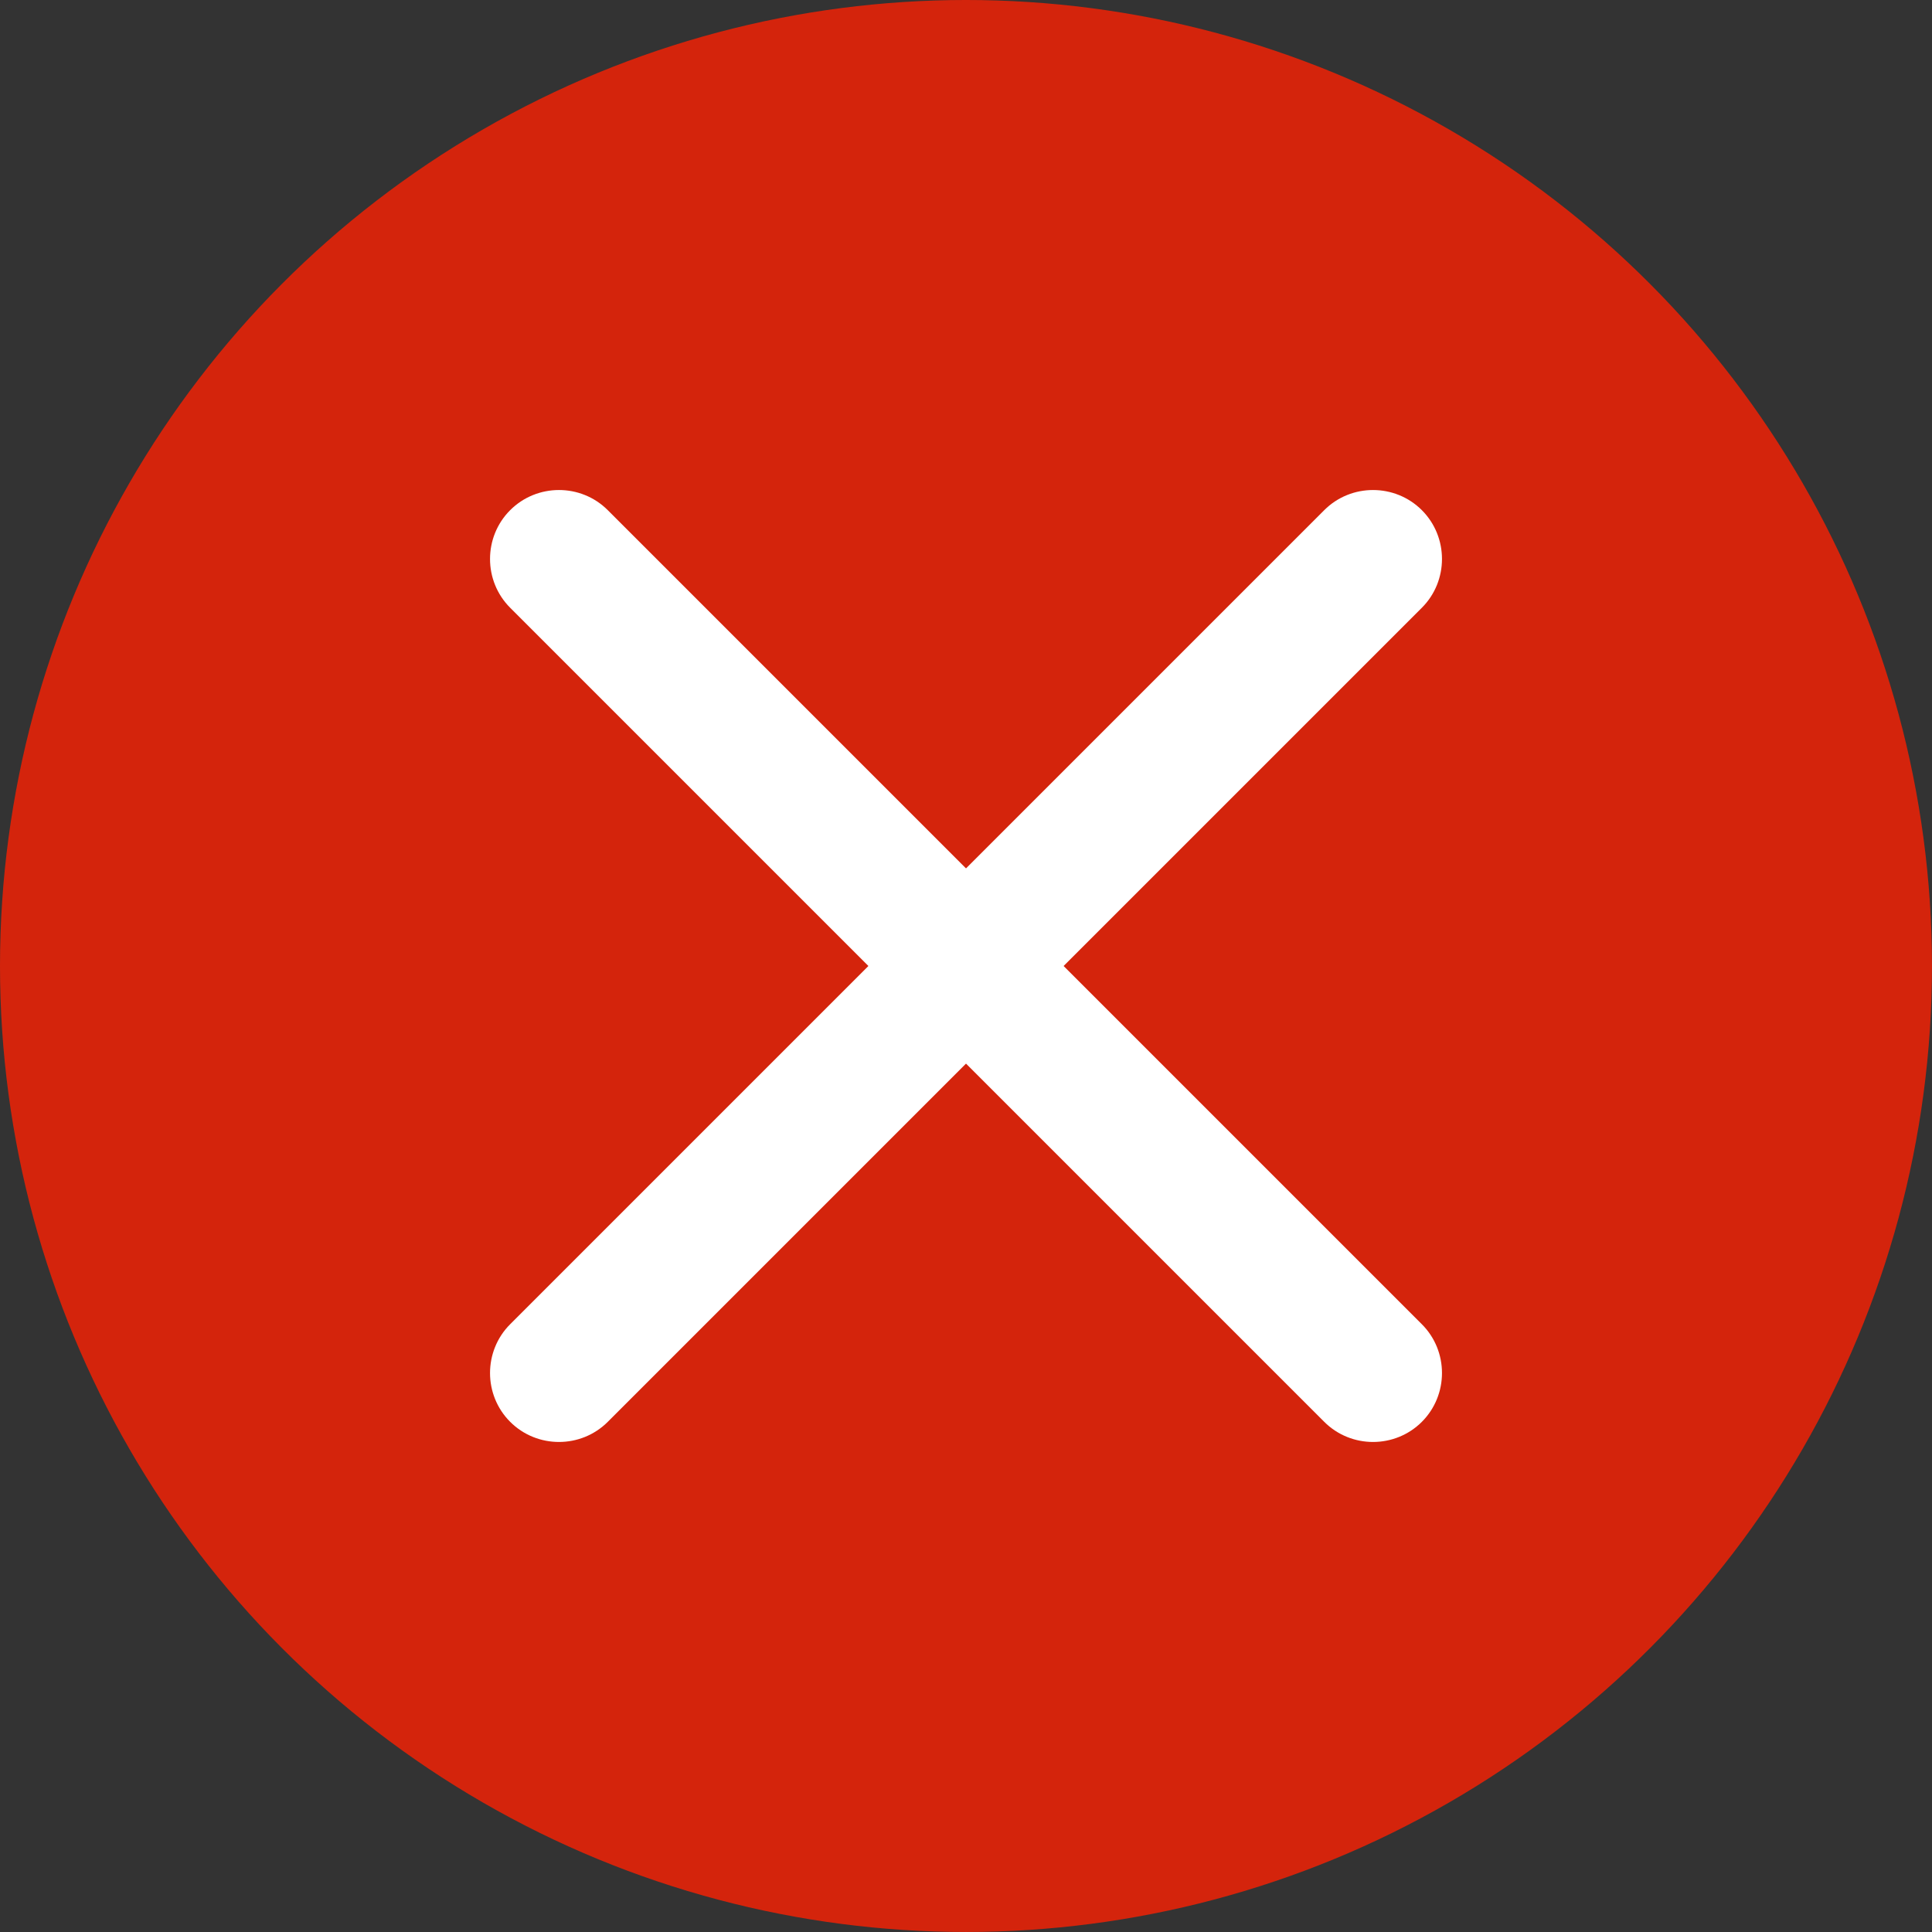
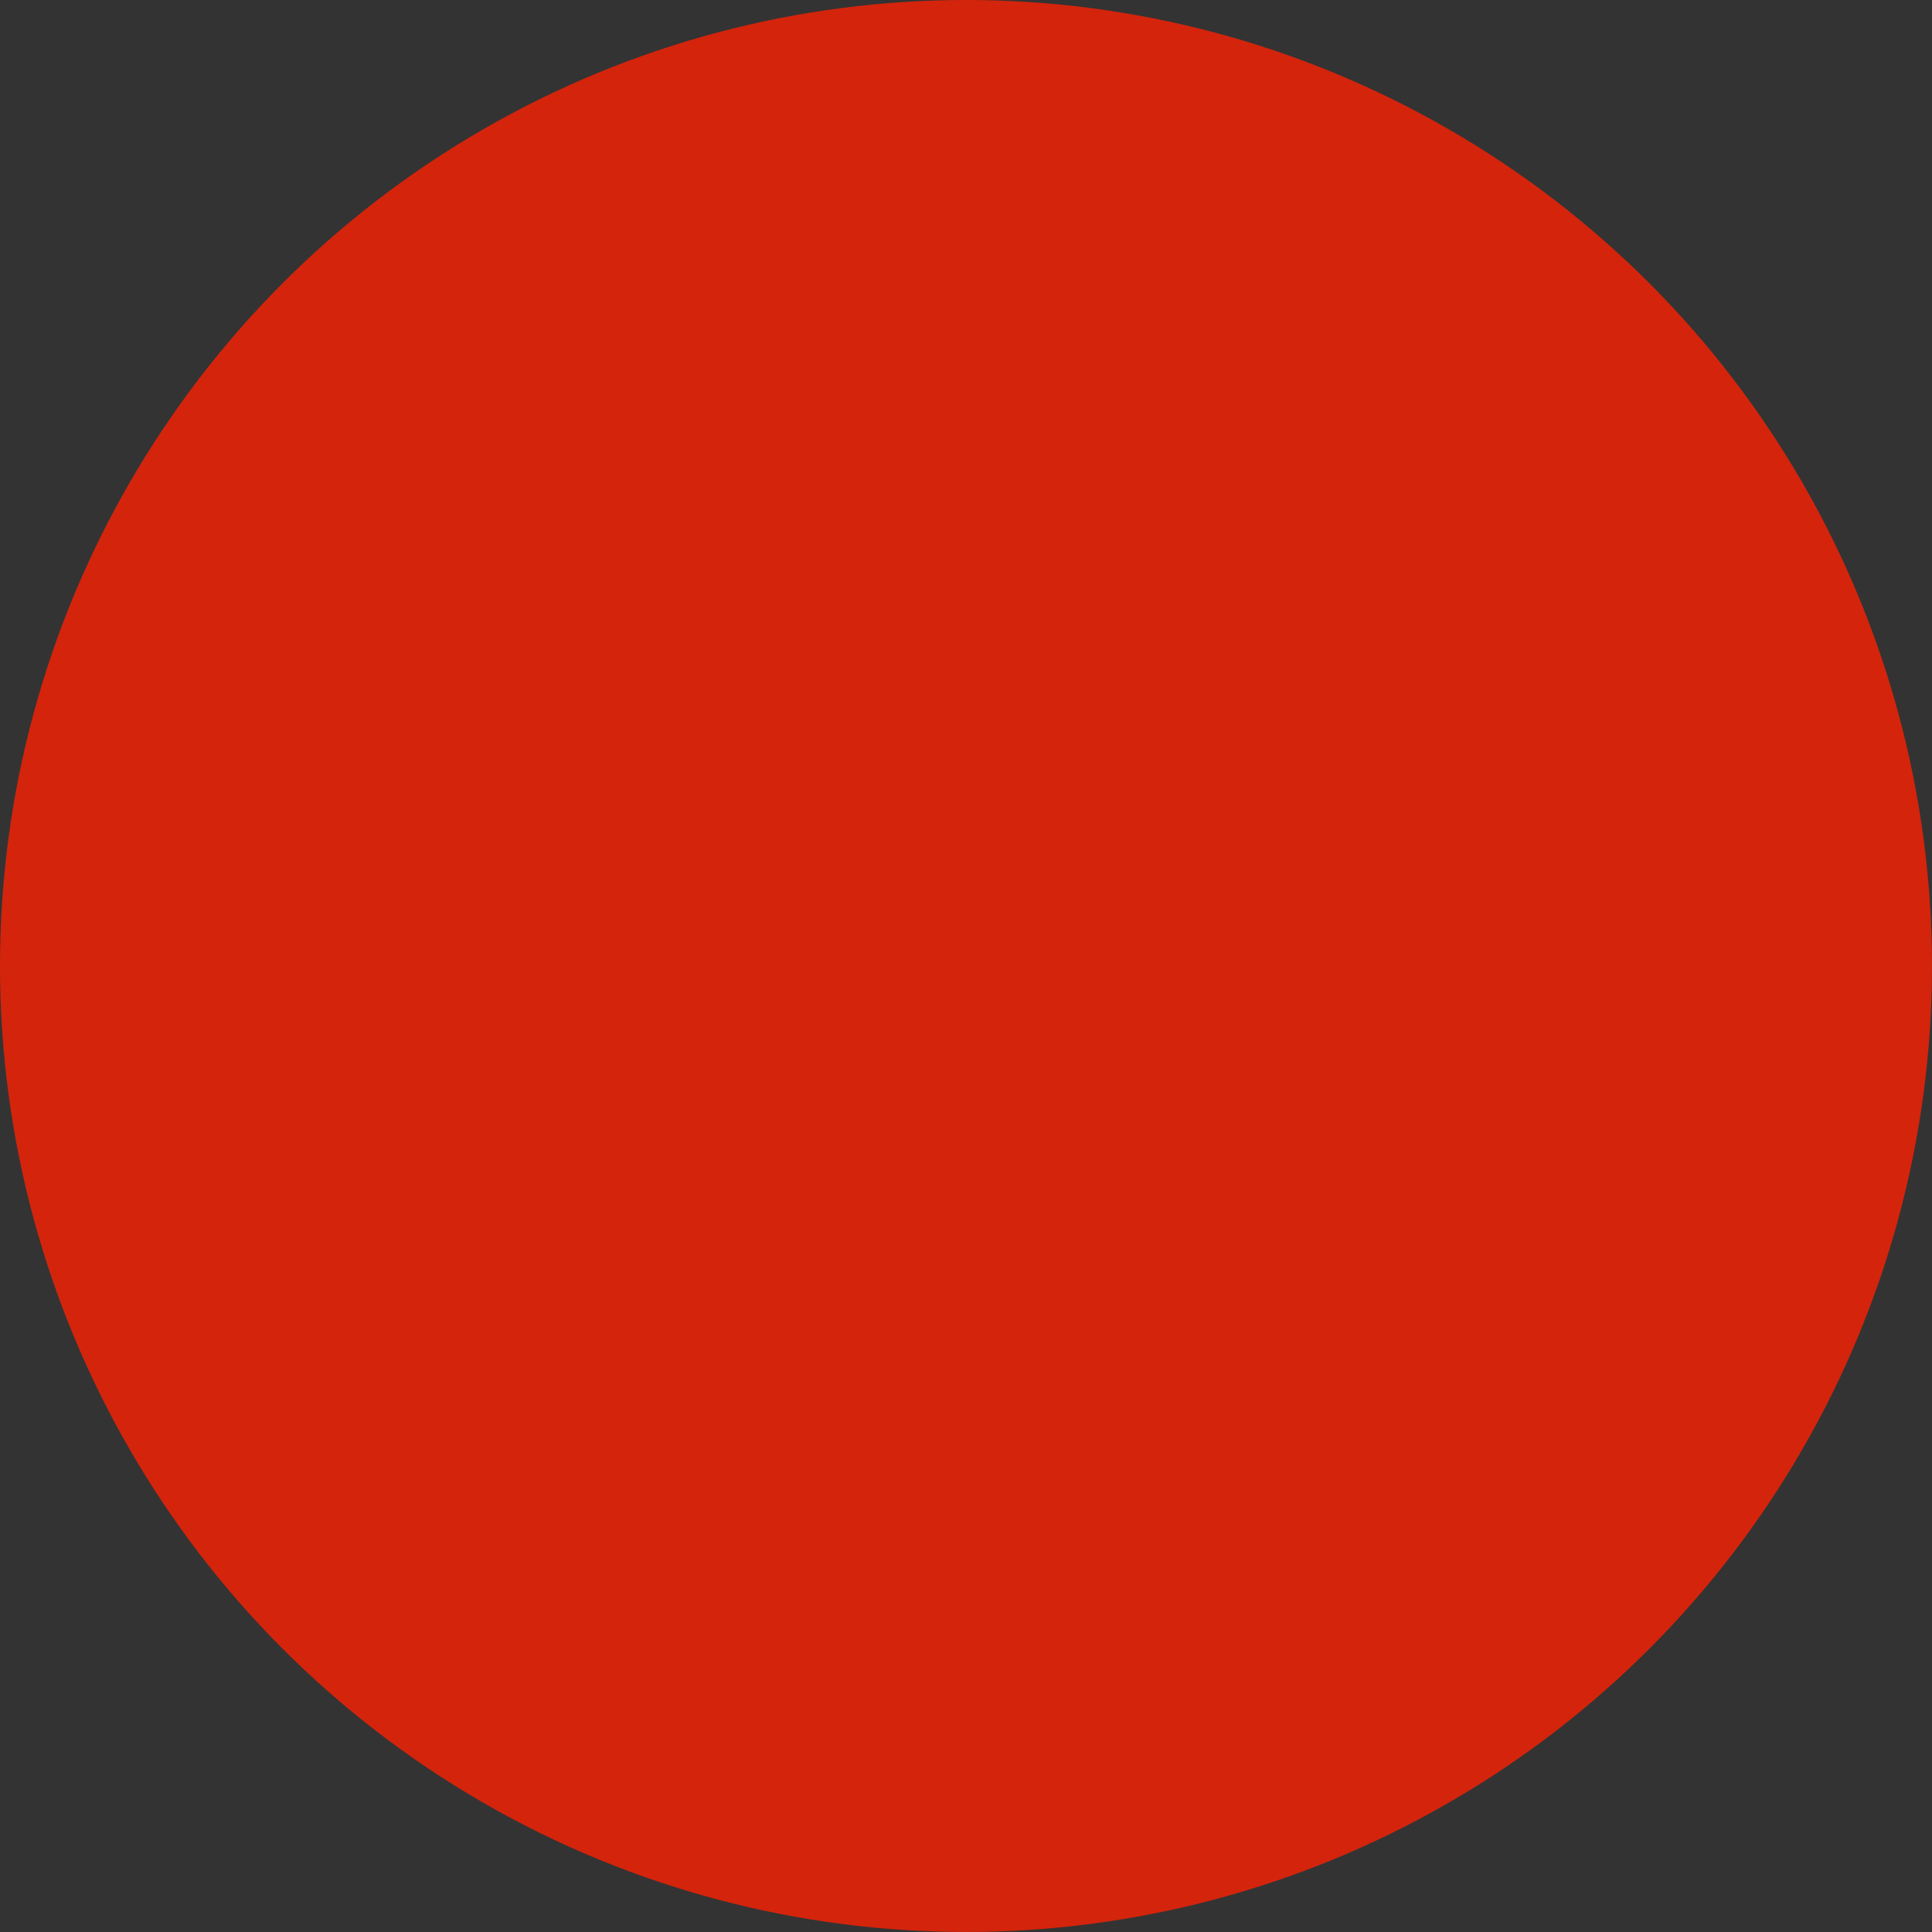
<svg xmlns="http://www.w3.org/2000/svg" version="1.1" width="512" height="512" x="0" y="0" viewBox="0 0 177800 177800" style="enable-background:new 0 0 512 512" xml:space="preserve" fill-rule="evenodd" class="">
  <rect x="0" y="0" width="177800" height="177800" fill="#333333" stroke="none" />
  <g>
    <circle cx="88899" cy="88898.9" r="88899.2" fill="#d4240c" opacity="1" data-original="#ff4141" class="" />
    <g fill="#fff">
-       <path d="m46949 121869 33012-33012 8897-8897 33012-33012c2470-2470 6511-2468 8981 1 2470 2471 2472 6512 2 8981L97841 88942l-8897 8897-33012 33012c-2471 2471-6511 2469-8982-1-2470-2470-2471-6511-1-8981z" fill="#ffffff" opacity="1" data-original="#ffffff" class="" />
-       <path d="M121870 130851 88858 97839l-8897-8897-33012-33012c-2470-2469-2469-6510 1-8980 2471-2470 6511-2472 8981-2l33012 33012 8897 8897 33012 33012c2471 2470 2469 6511-1 8982-2470 2469-6511 2471-8981 0z" fill="#ffffff" opacity="1" data-original="#ffffff" class="" />
-     </g>
+       </g>
  </g>
</svg>